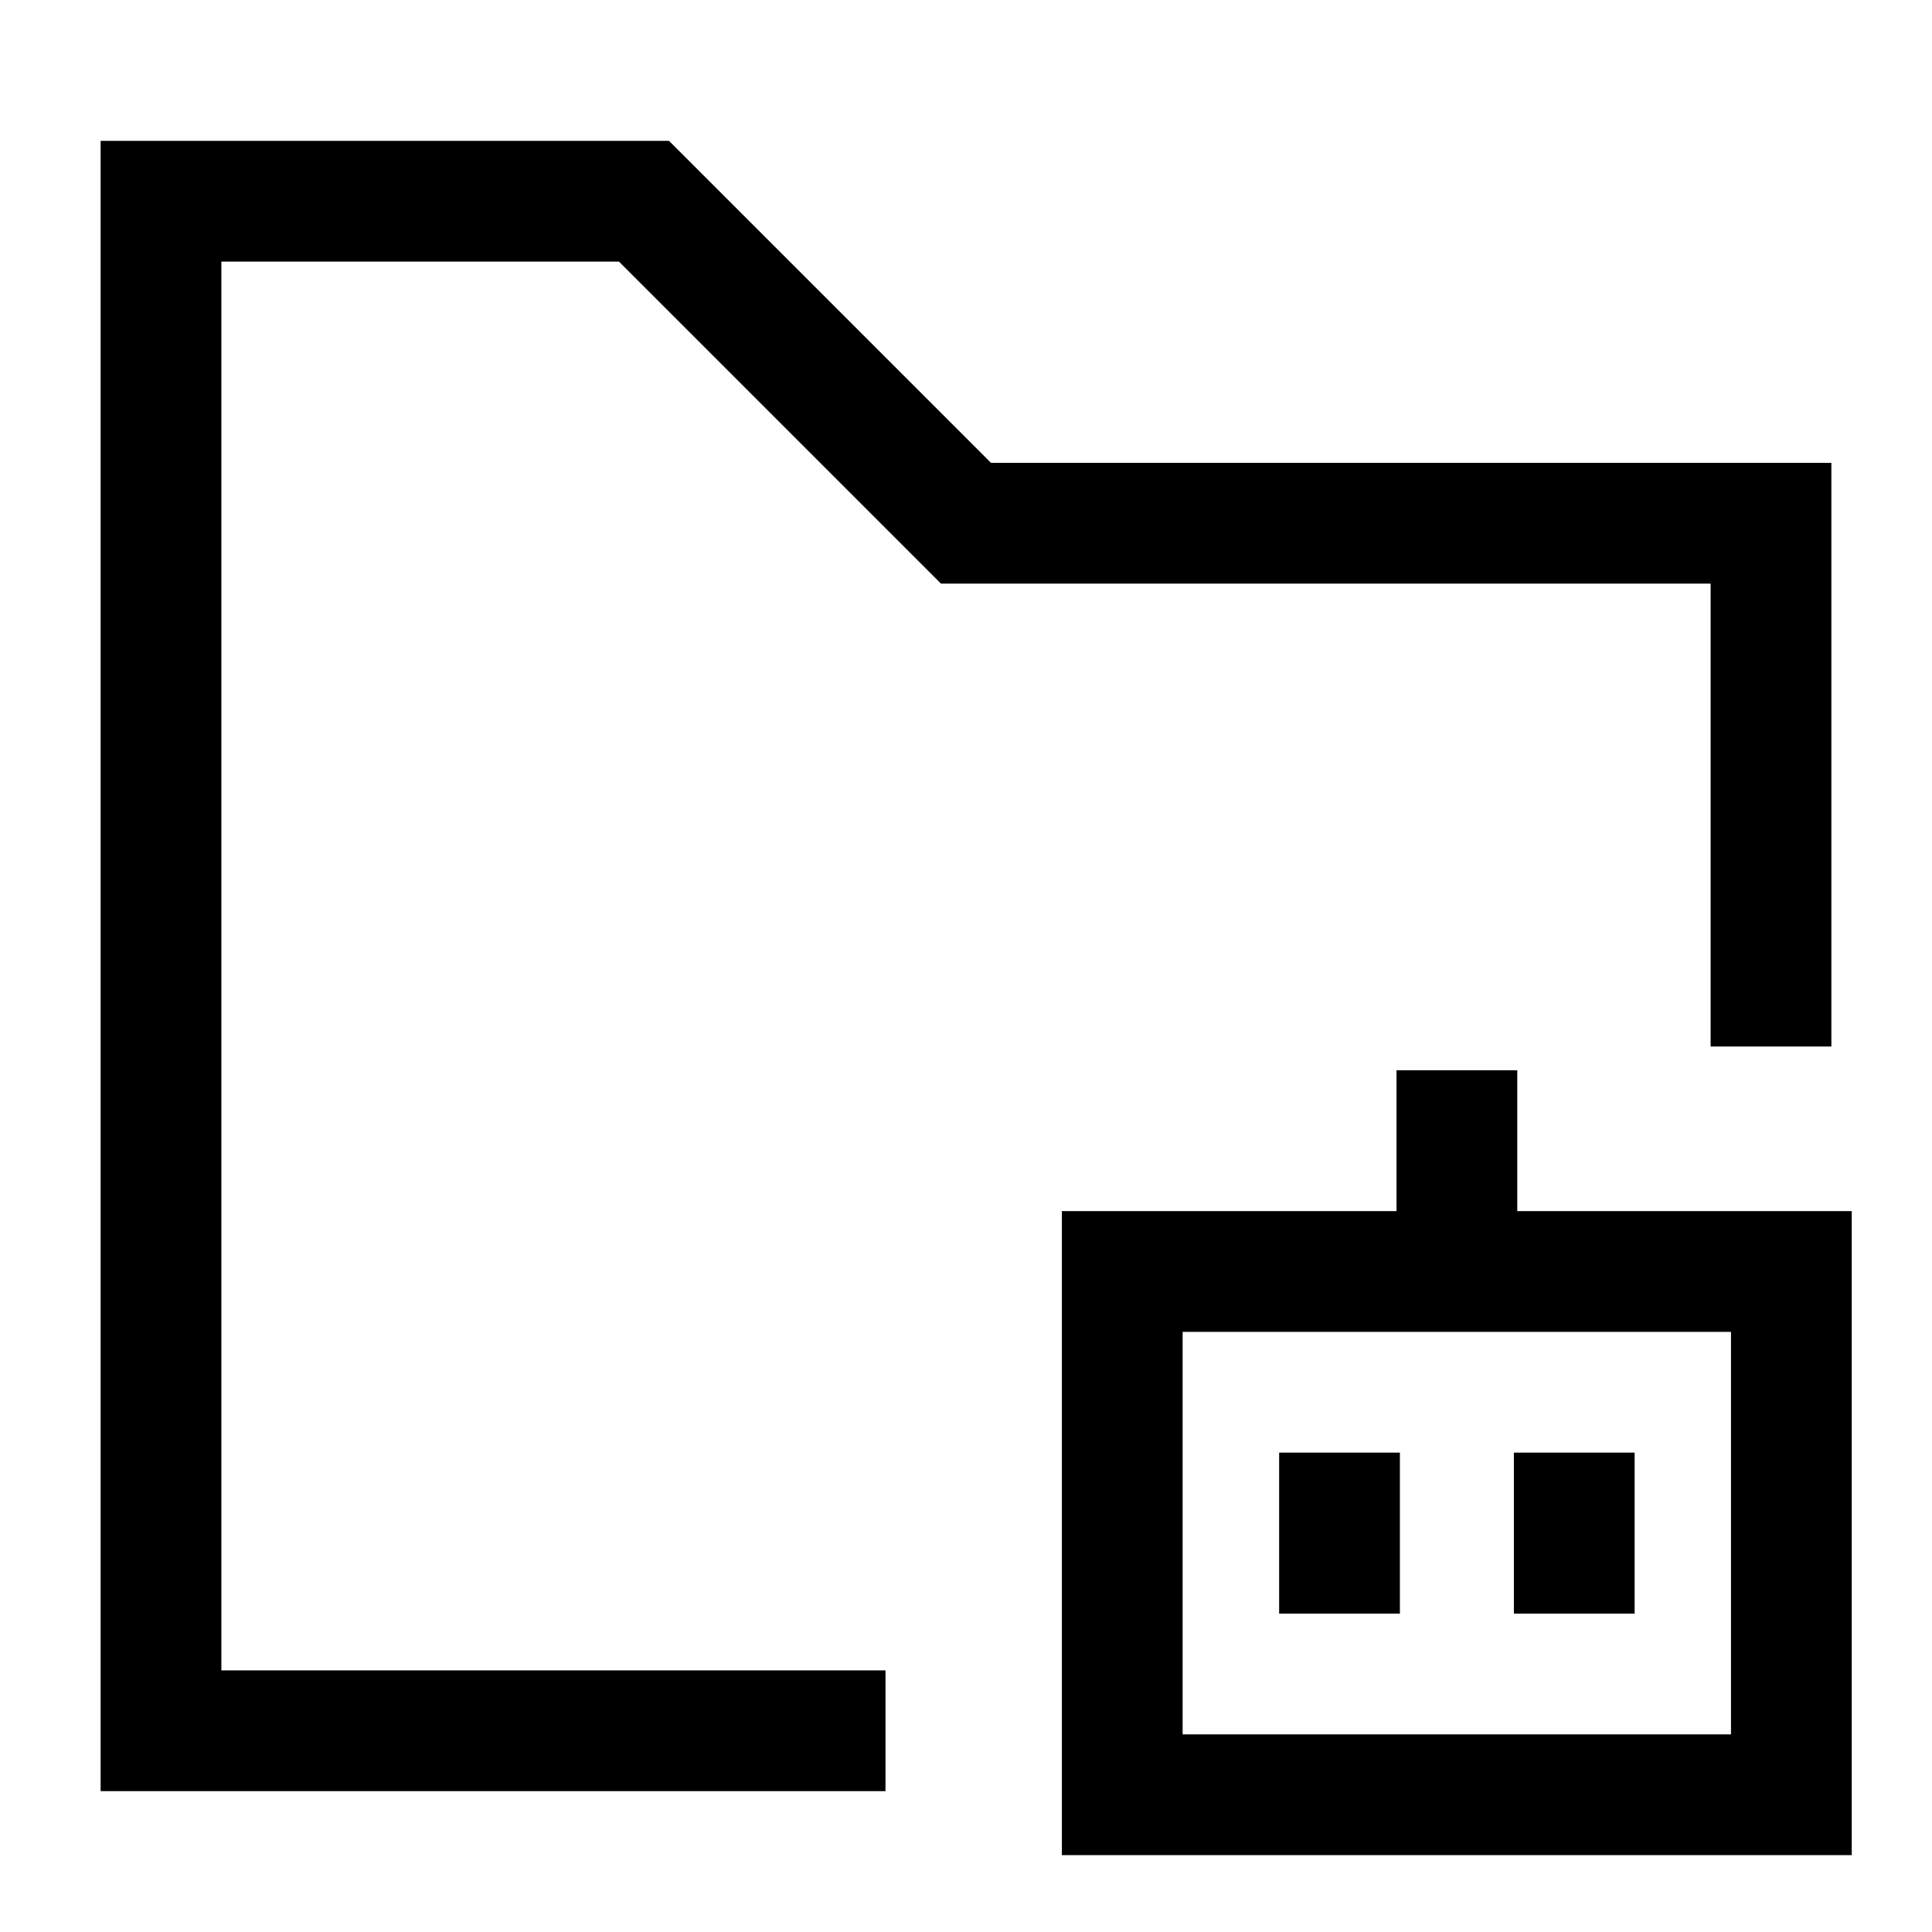
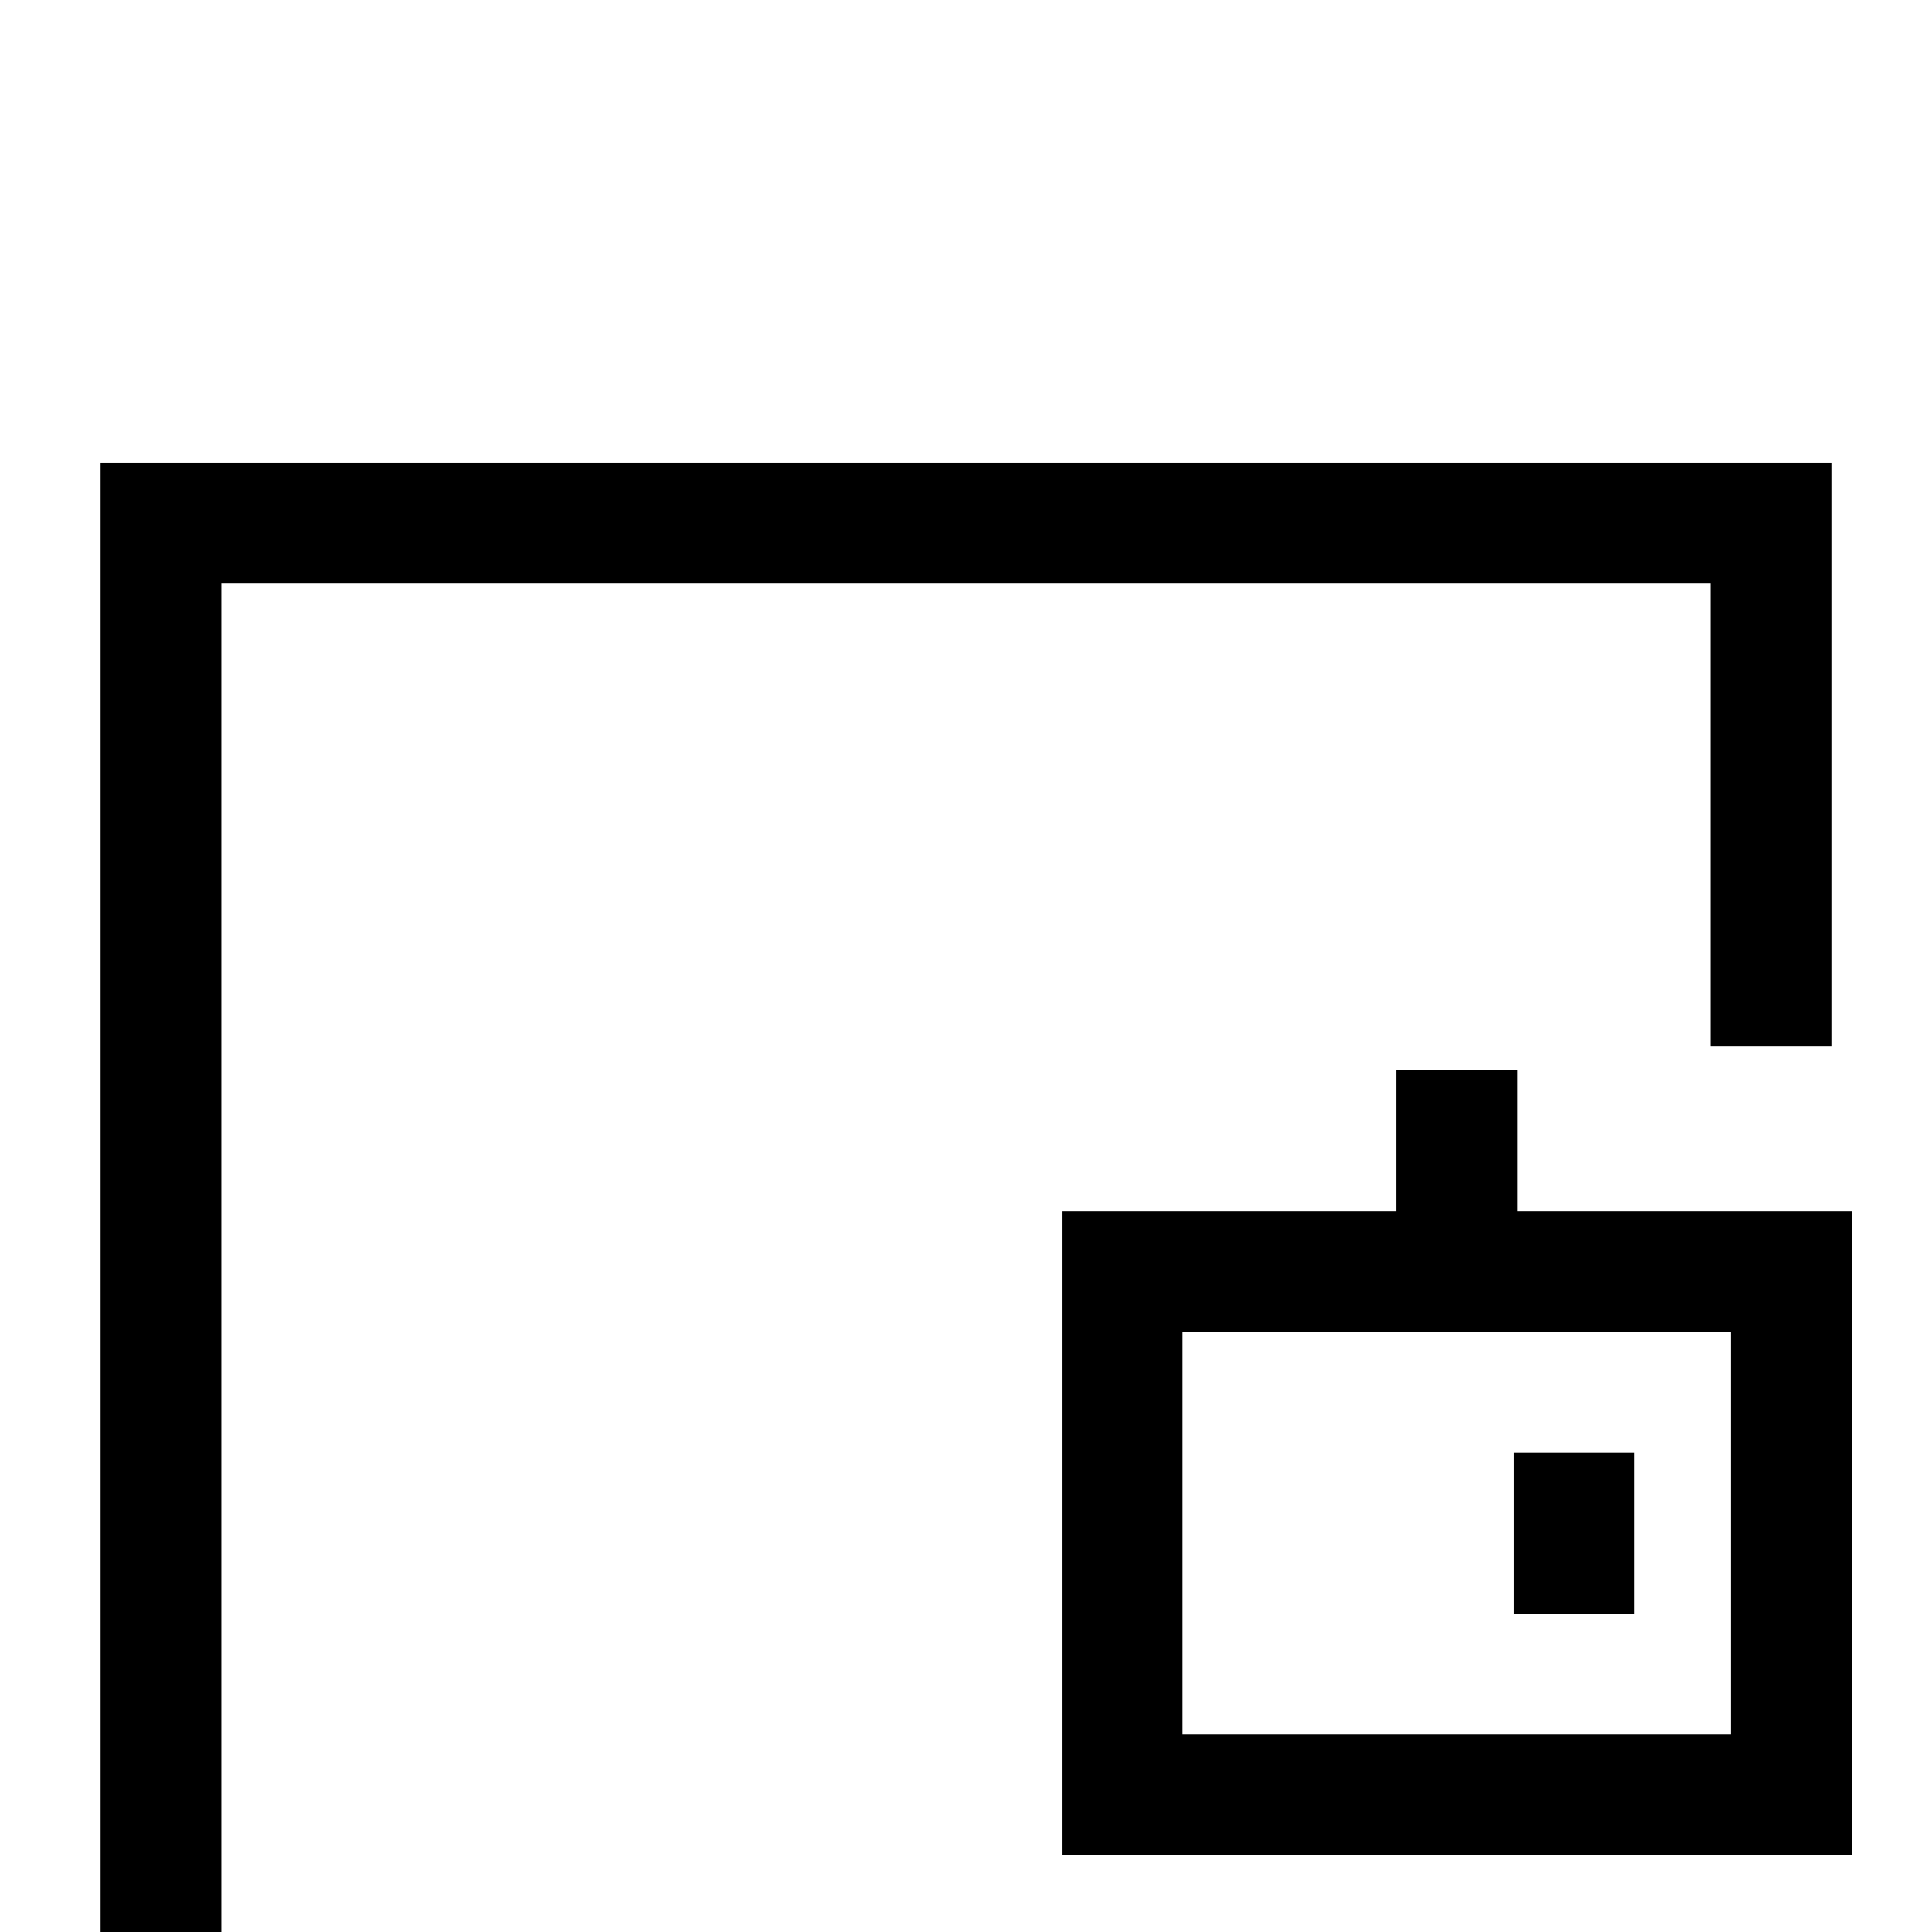
<svg xmlns="http://www.w3.org/2000/svg" fill="none" viewBox="0 0 24 24" id="Ai-Folder-Robot--Streamline-Sharp">
  <desc>
    Ai Folder Robot Streamline Icon: https://streamlinehq.com
  </desc>
  <g id="ai-folder-robot--file-directory-artificial-intelligence-ai">
-     <path id="Rectangle 18" stroke="#000000" d="M22 13V6.5H12l-4 -4H2v19h9" stroke-width="1.5" />
+     <path id="Rectangle 18" stroke="#000000" d="M22 13V6.5H12H2v19h9" stroke-width="1.5" />
    <path id="Vector 3022" stroke="#000000" d="M13.941 22.295v-6.5h8.312v6.5H13.94Z" stroke-width="1.5" />
    <path id="Vector 3023" stroke="#000000" d="M18.098 13.295v2.5" stroke-width="1.5" />
-     <path id="Vector 3057" stroke="#000000" d="M16.64 18.045v2" stroke-width="1.5" />
    <path id="Vector 3025" stroke="#000000" d="M19.556 18.045v2" stroke-width="1.5" />
  </g>
</svg>